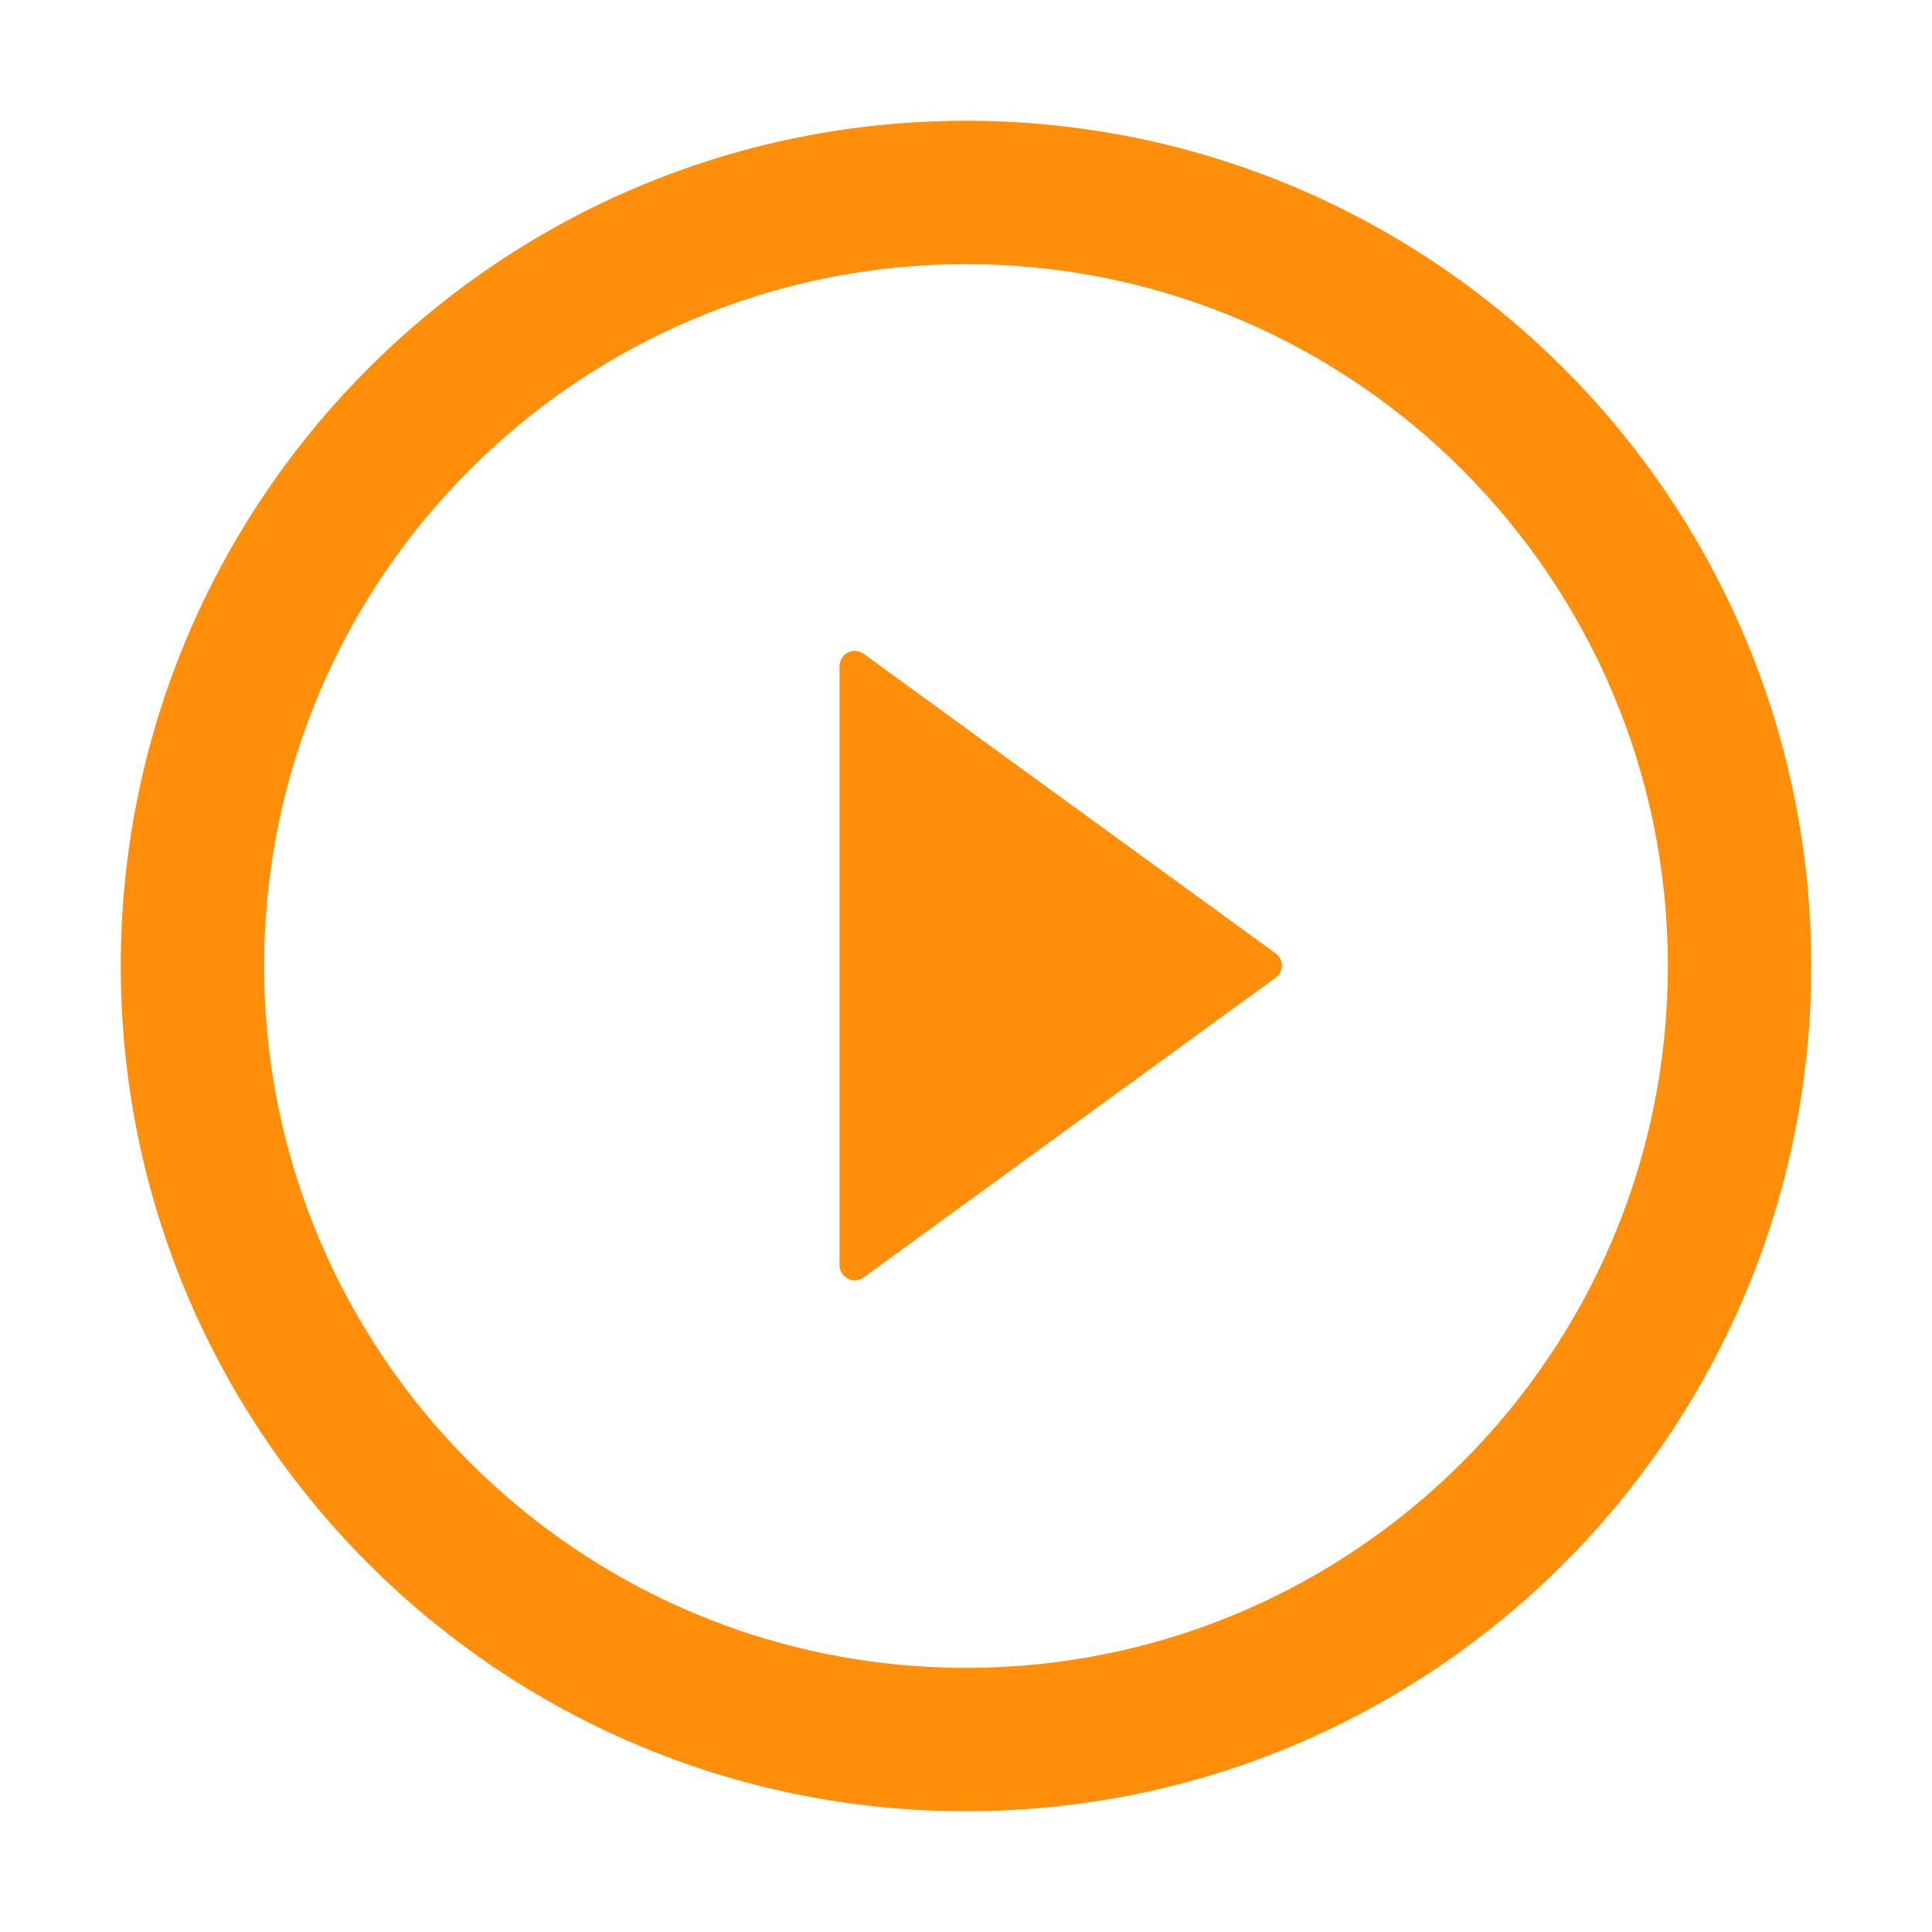
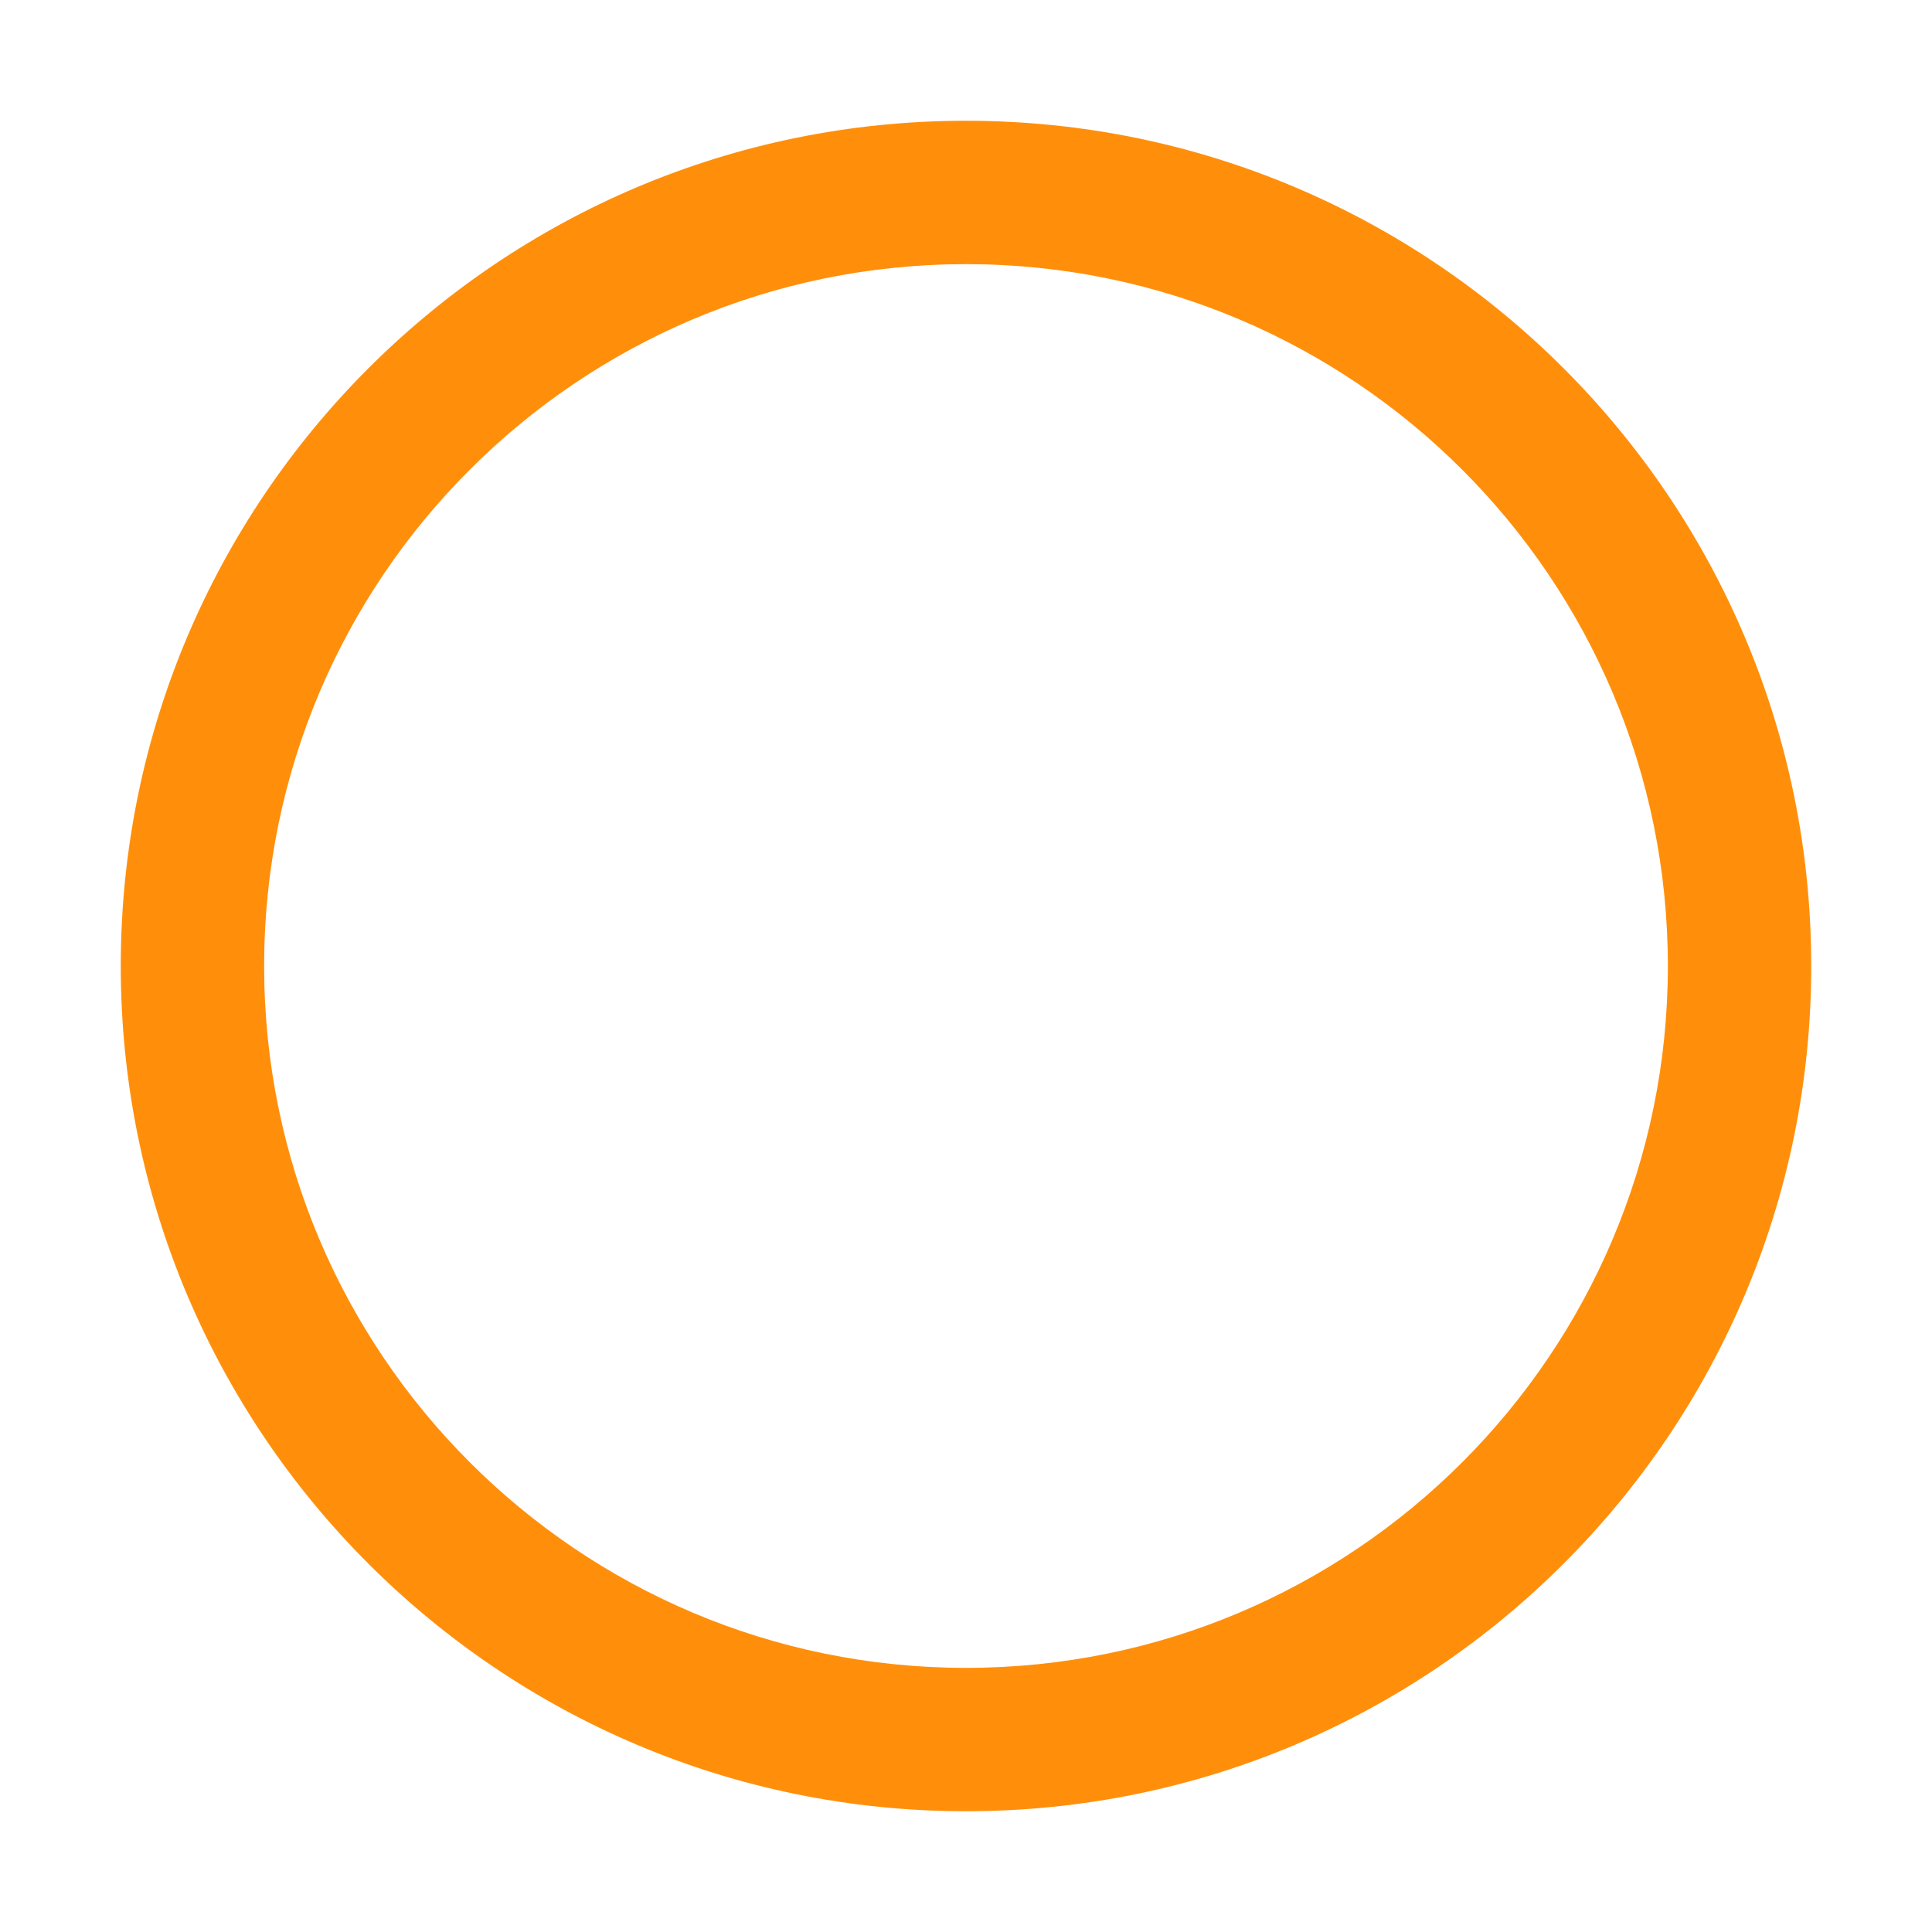
<svg xmlns="http://www.w3.org/2000/svg" width="67" height="67" viewBox="0 0 67 67" fill="none">
  <path d="M33.5 4.188C17.313 4.188 4.188 17.313 4.188 33.5C4.188 49.687 17.313 62.812 33.5 62.812C49.687 62.812 62.812 49.687 62.812 33.5C62.812 17.313 49.687 4.188 33.5 4.188ZM33.5 57.84C20.061 57.84 9.16 46.939 9.16 33.5C9.16 20.061 20.061 9.16 33.5 9.16C46.939 9.16 57.84 20.061 57.84 33.5C57.84 46.939 46.939 57.84 33.5 57.84Z" fill="#FF8F0B" />
-   <path d="M44.237 33.062L29.947 22.671C29.869 22.615 29.776 22.581 29.68 22.573C29.584 22.566 29.487 22.585 29.401 22.629C29.315 22.673 29.243 22.74 29.193 22.823C29.142 22.905 29.116 23 29.116 23.097V43.877C29.116 43.974 29.143 44.068 29.194 44.15C29.244 44.233 29.316 44.3 29.402 44.343C29.488 44.387 29.584 44.407 29.68 44.4C29.776 44.392 29.869 44.359 29.947 44.302L44.237 33.906C44.304 33.858 44.36 33.795 44.398 33.721C44.436 33.648 44.456 33.566 44.456 33.484C44.456 33.401 44.436 33.319 44.398 33.246C44.36 33.173 44.304 33.109 44.237 33.062Z" fill="#FF8F0B" />
</svg>